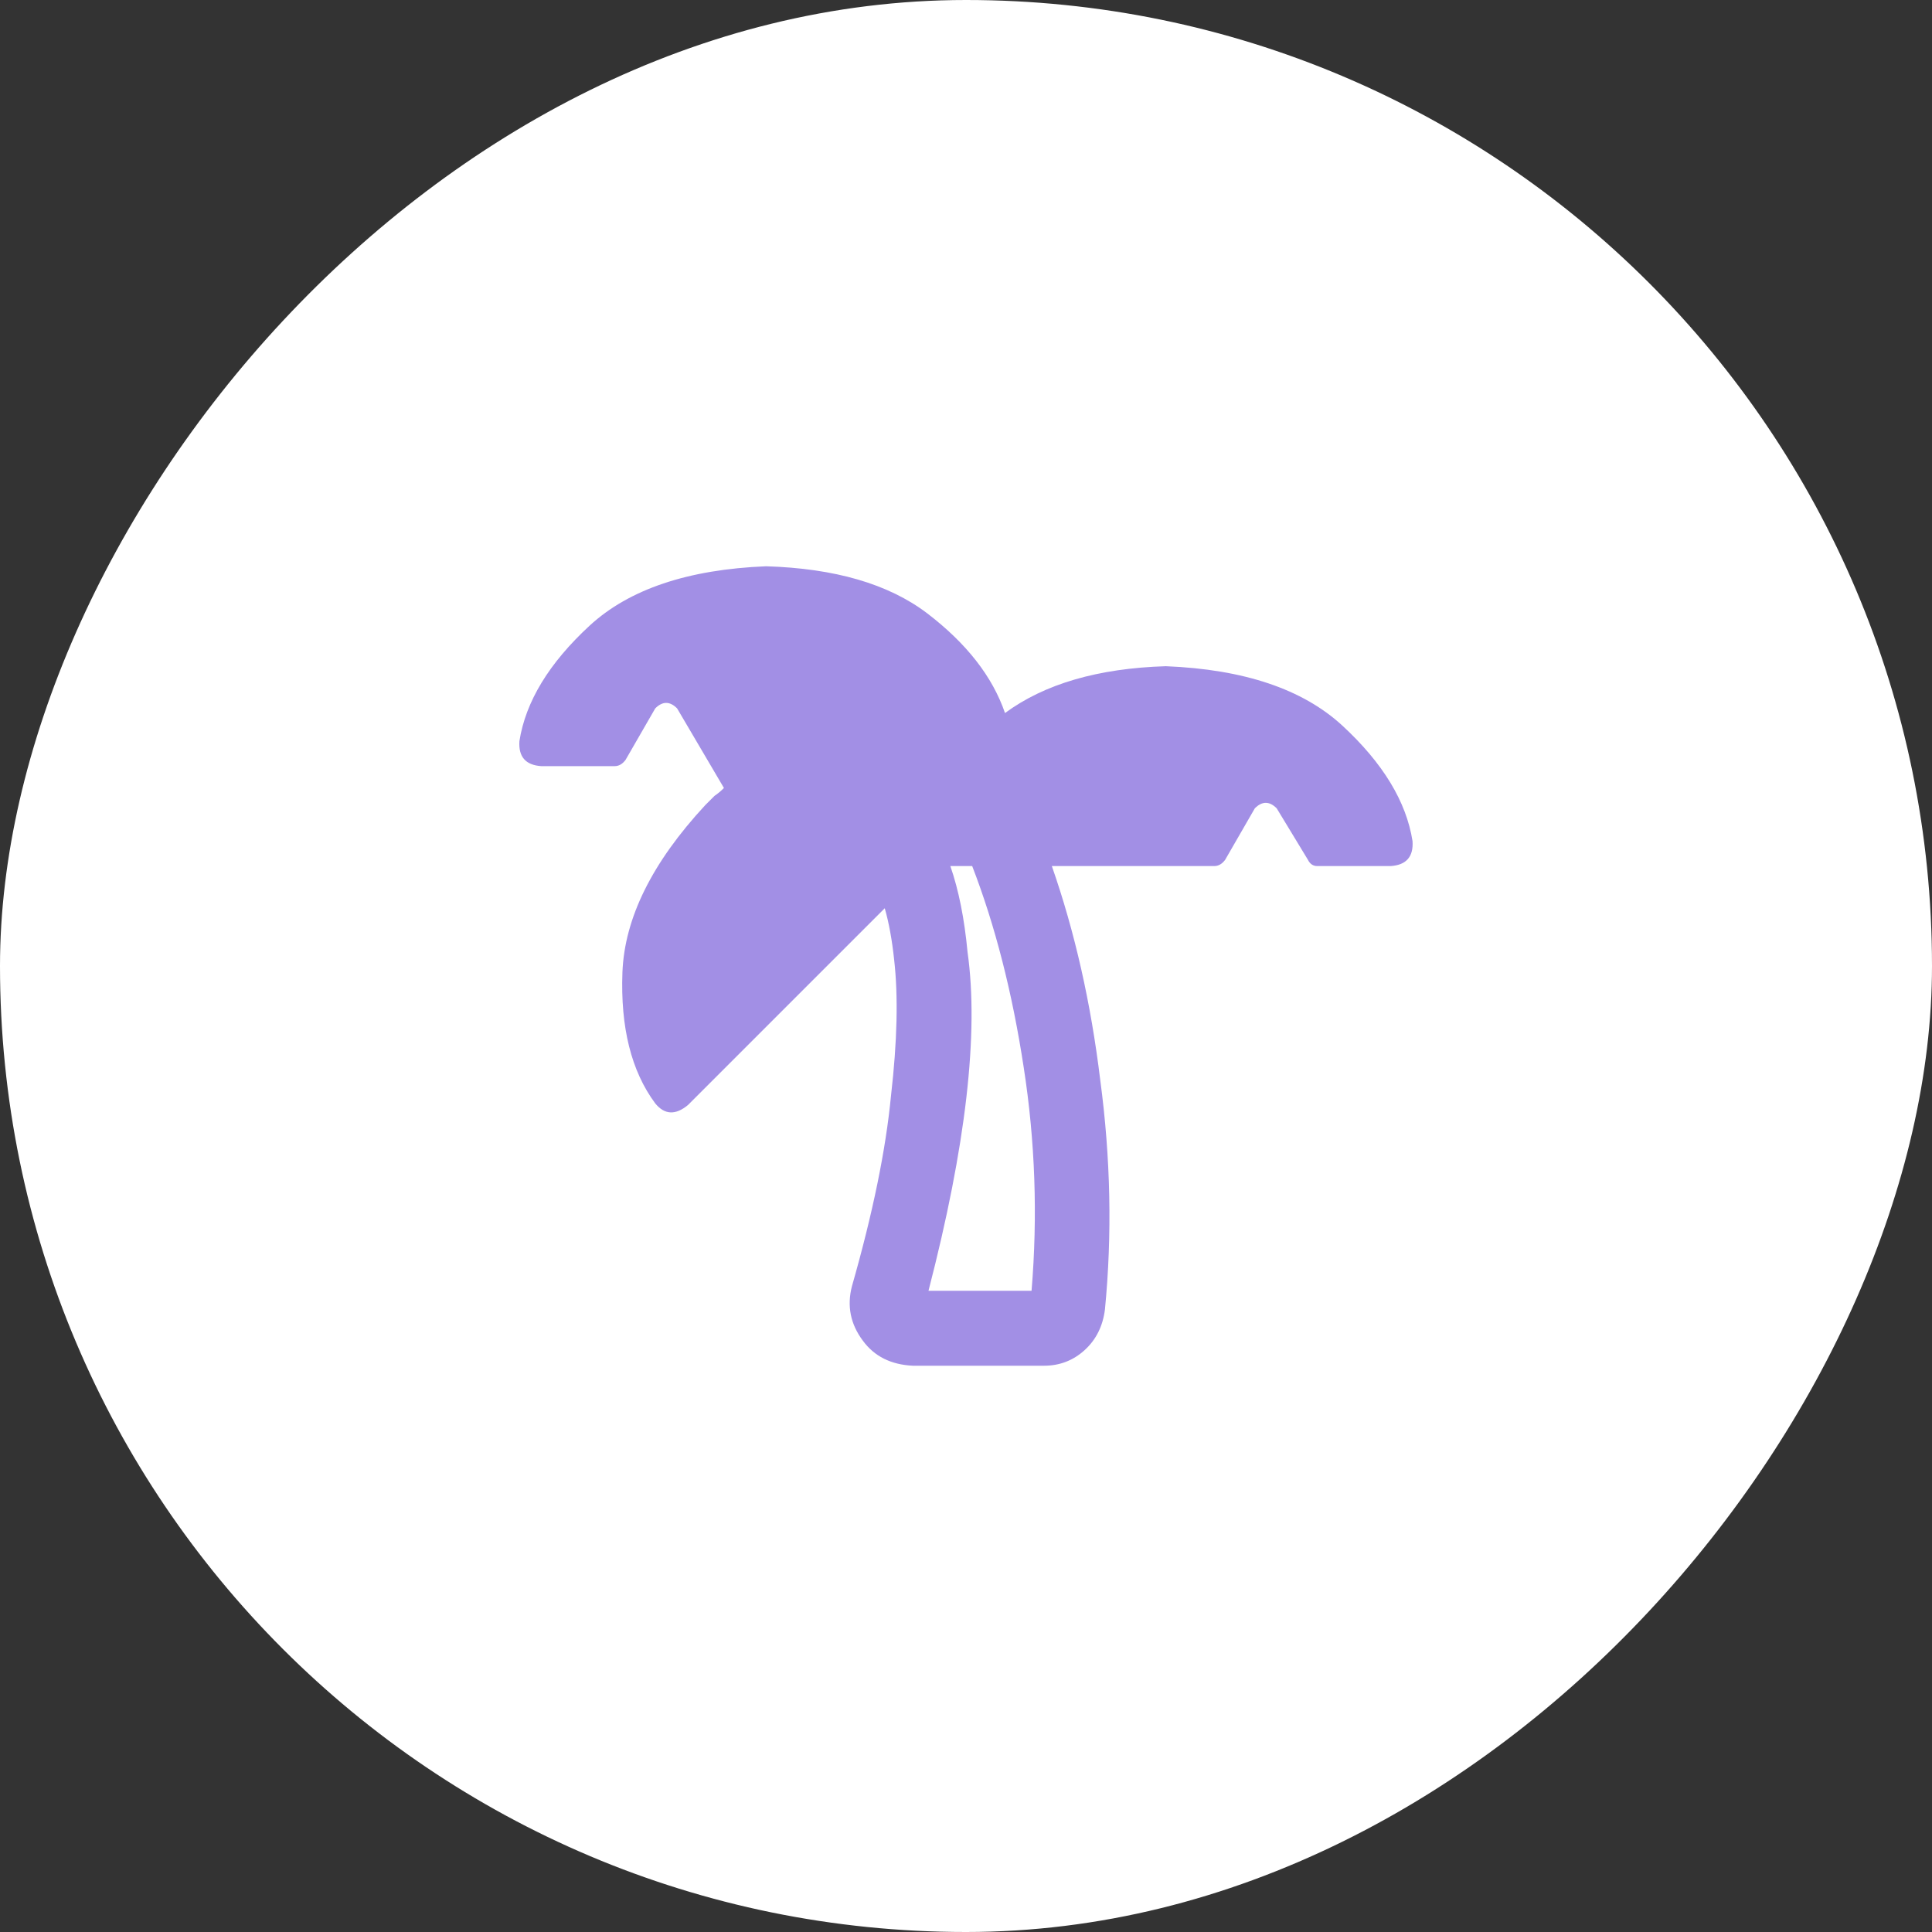
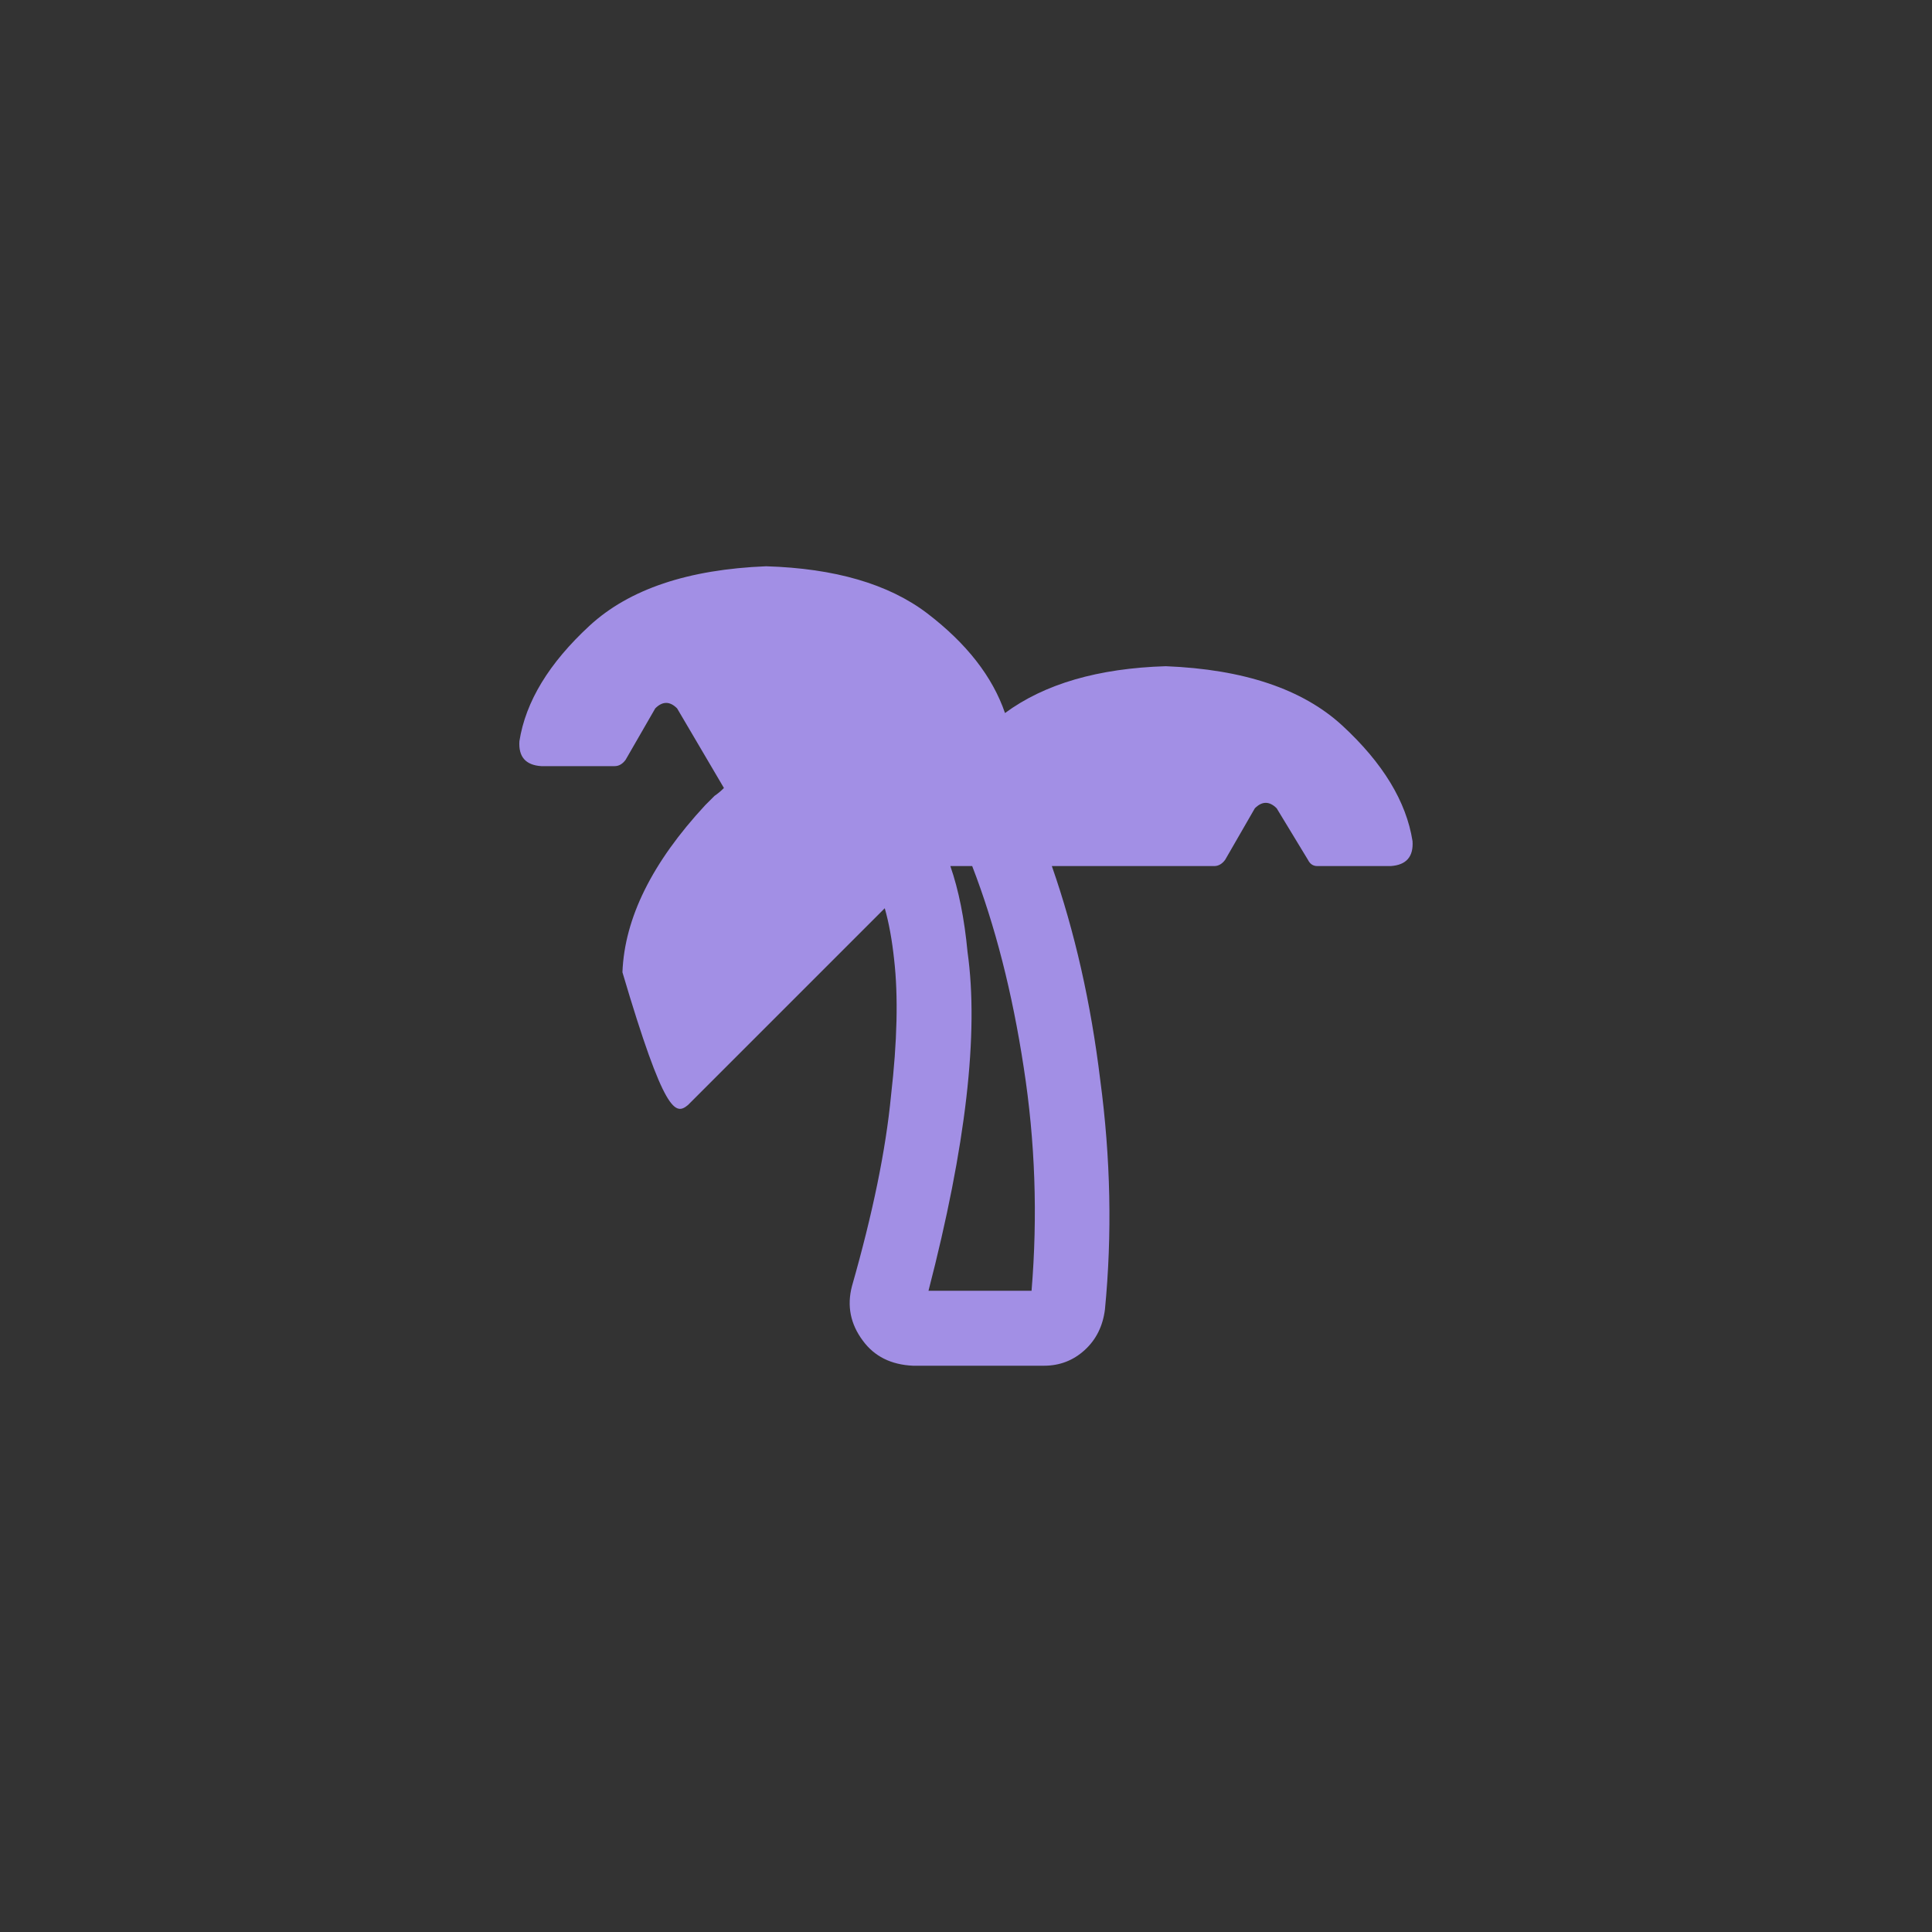
<svg xmlns="http://www.w3.org/2000/svg" width="58" height="58" viewBox="0 0 58 58" fill="none">
  <rect x="0" y="0" width="58" height="58" fill="#333333" stroke="none" />
-   <rect width="58" height="58" rx="29" transform="matrix(1 0 0 -1 0 58)" fill="white" />
-   <path d="M20.327 21.266L21.733 23.656C21.64 23.75 21.546 23.828 21.452 23.891C21.358 23.984 21.265 24.078 21.171 24.172C19.577 25.891 18.749 27.562 18.686 29.188C18.624 30.844 18.952 32.156 19.671 33.125C19.952 33.469 20.28 33.484 20.655 33.172L26.561 27.266C26.686 27.703 26.78 28.219 26.843 28.812C26.968 29.906 26.936 31.266 26.749 32.891C26.593 34.516 26.202 36.422 25.577 38.609C25.421 39.203 25.53 39.75 25.905 40.25C26.249 40.719 26.749 40.969 27.405 41H31.343C31.811 41 32.218 40.844 32.562 40.531C32.905 40.219 33.108 39.812 33.171 39.312C33.39 37.062 33.343 34.766 33.03 32.422C32.749 30.109 32.265 27.969 31.577 26H36.452C36.577 26 36.687 25.938 36.78 25.812L37.671 24.266C37.89 24.047 38.108 24.047 38.327 24.266L39.265 25.812C39.327 25.938 39.421 26 39.546 26H41.749C42.218 25.969 42.437 25.719 42.405 25.25C42.218 24.062 41.515 22.906 40.296 21.781C39.108 20.688 37.343 20.094 34.999 20C32.968 20.062 31.358 20.531 30.171 21.406C29.796 20.312 29.015 19.312 27.827 18.406C26.671 17.531 25.061 17.062 22.999 17C20.655 17.094 18.89 17.688 17.702 18.781C16.483 19.906 15.78 21.062 15.593 22.25C15.562 22.719 15.78 22.969 16.249 23H18.452C18.577 23 18.686 22.938 18.78 22.812L19.671 21.266C19.89 21.047 20.108 21.047 20.327 21.266ZM29.186 26C29.874 27.781 30.39 29.797 30.733 32.047C31.077 34.266 31.155 36.5 30.968 38.75H27.874C28.999 34.406 29.39 31.016 29.046 28.578C28.952 27.578 28.78 26.719 28.53 26H29.186Z" fill="#A28FE5" />
+   <path d="M20.327 21.266L21.733 23.656C21.64 23.75 21.546 23.828 21.452 23.891C21.358 23.984 21.265 24.078 21.171 24.172C19.577 25.891 18.749 27.562 18.686 29.188C19.952 33.469 20.28 33.484 20.655 33.172L26.561 27.266C26.686 27.703 26.78 28.219 26.843 28.812C26.968 29.906 26.936 31.266 26.749 32.891C26.593 34.516 26.202 36.422 25.577 38.609C25.421 39.203 25.53 39.75 25.905 40.25C26.249 40.719 26.749 40.969 27.405 41H31.343C31.811 41 32.218 40.844 32.562 40.531C32.905 40.219 33.108 39.812 33.171 39.312C33.39 37.062 33.343 34.766 33.03 32.422C32.749 30.109 32.265 27.969 31.577 26H36.452C36.577 26 36.687 25.938 36.78 25.812L37.671 24.266C37.89 24.047 38.108 24.047 38.327 24.266L39.265 25.812C39.327 25.938 39.421 26 39.546 26H41.749C42.218 25.969 42.437 25.719 42.405 25.25C42.218 24.062 41.515 22.906 40.296 21.781C39.108 20.688 37.343 20.094 34.999 20C32.968 20.062 31.358 20.531 30.171 21.406C29.796 20.312 29.015 19.312 27.827 18.406C26.671 17.531 25.061 17.062 22.999 17C20.655 17.094 18.89 17.688 17.702 18.781C16.483 19.906 15.78 21.062 15.593 22.25C15.562 22.719 15.78 22.969 16.249 23H18.452C18.577 23 18.686 22.938 18.78 22.812L19.671 21.266C19.89 21.047 20.108 21.047 20.327 21.266ZM29.186 26C29.874 27.781 30.39 29.797 30.733 32.047C31.077 34.266 31.155 36.5 30.968 38.75H27.874C28.999 34.406 29.39 31.016 29.046 28.578C28.952 27.578 28.78 26.719 28.53 26H29.186Z" fill="#A28FE5" />
</svg>